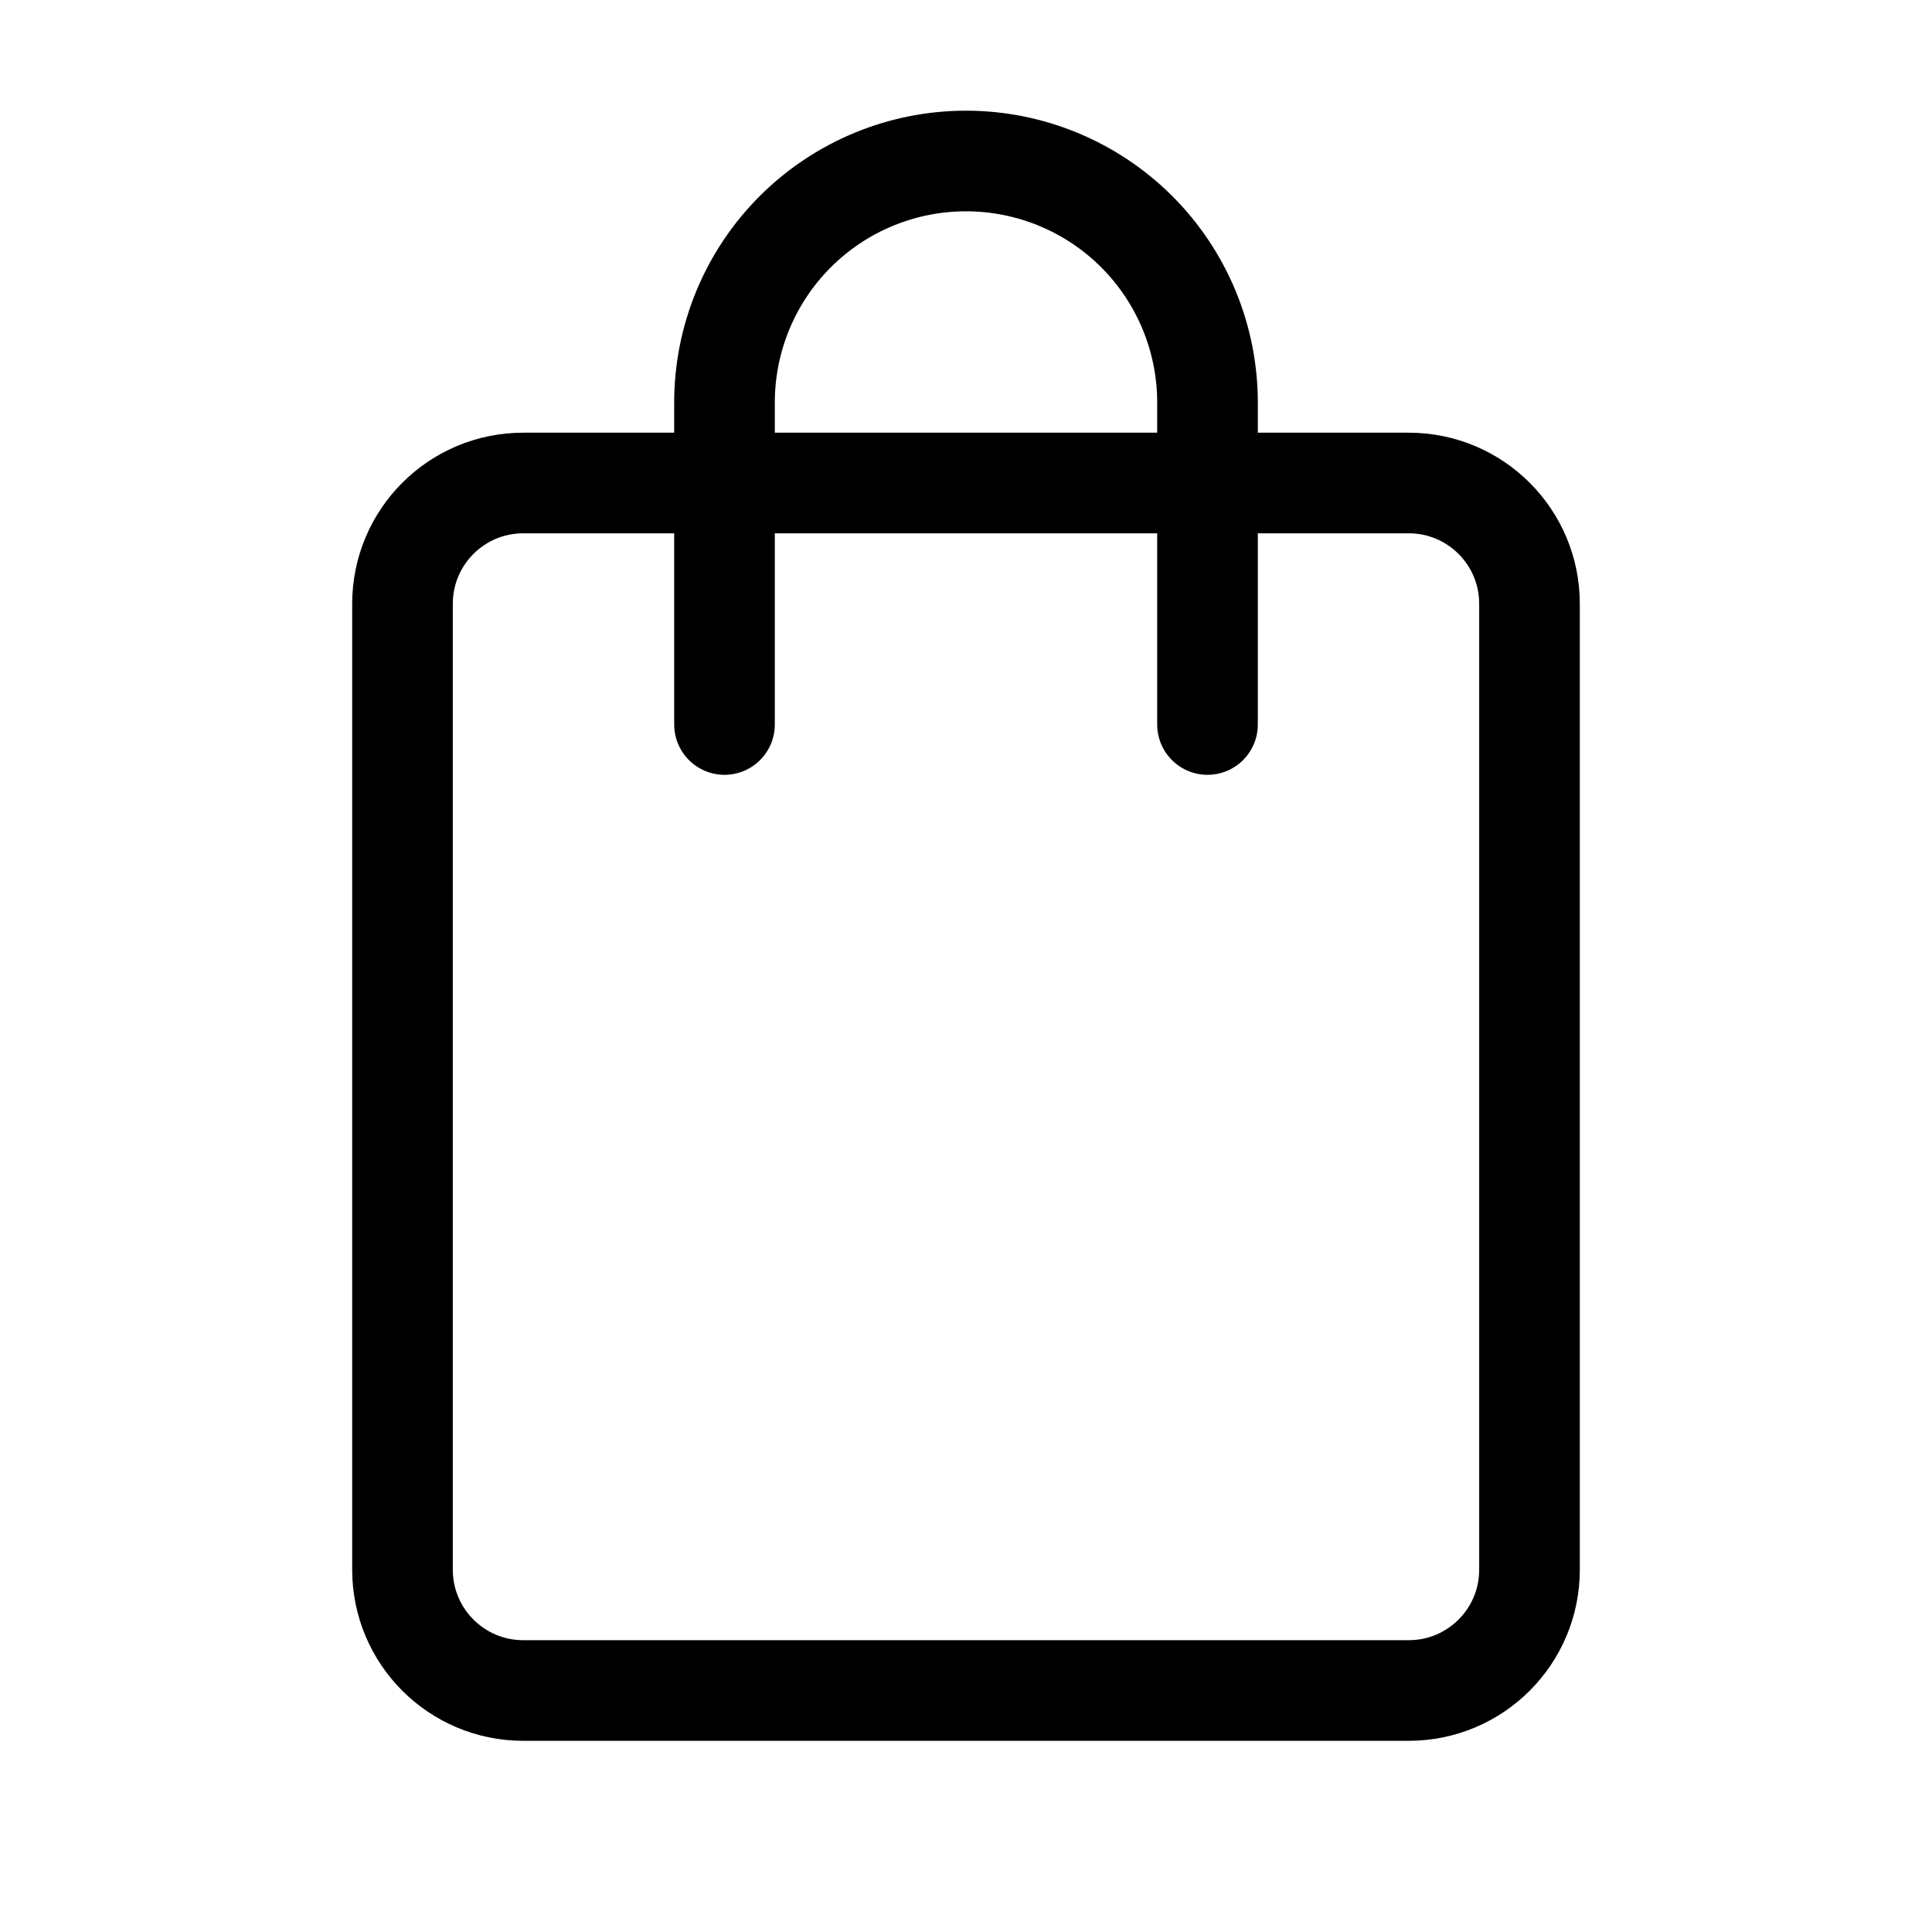
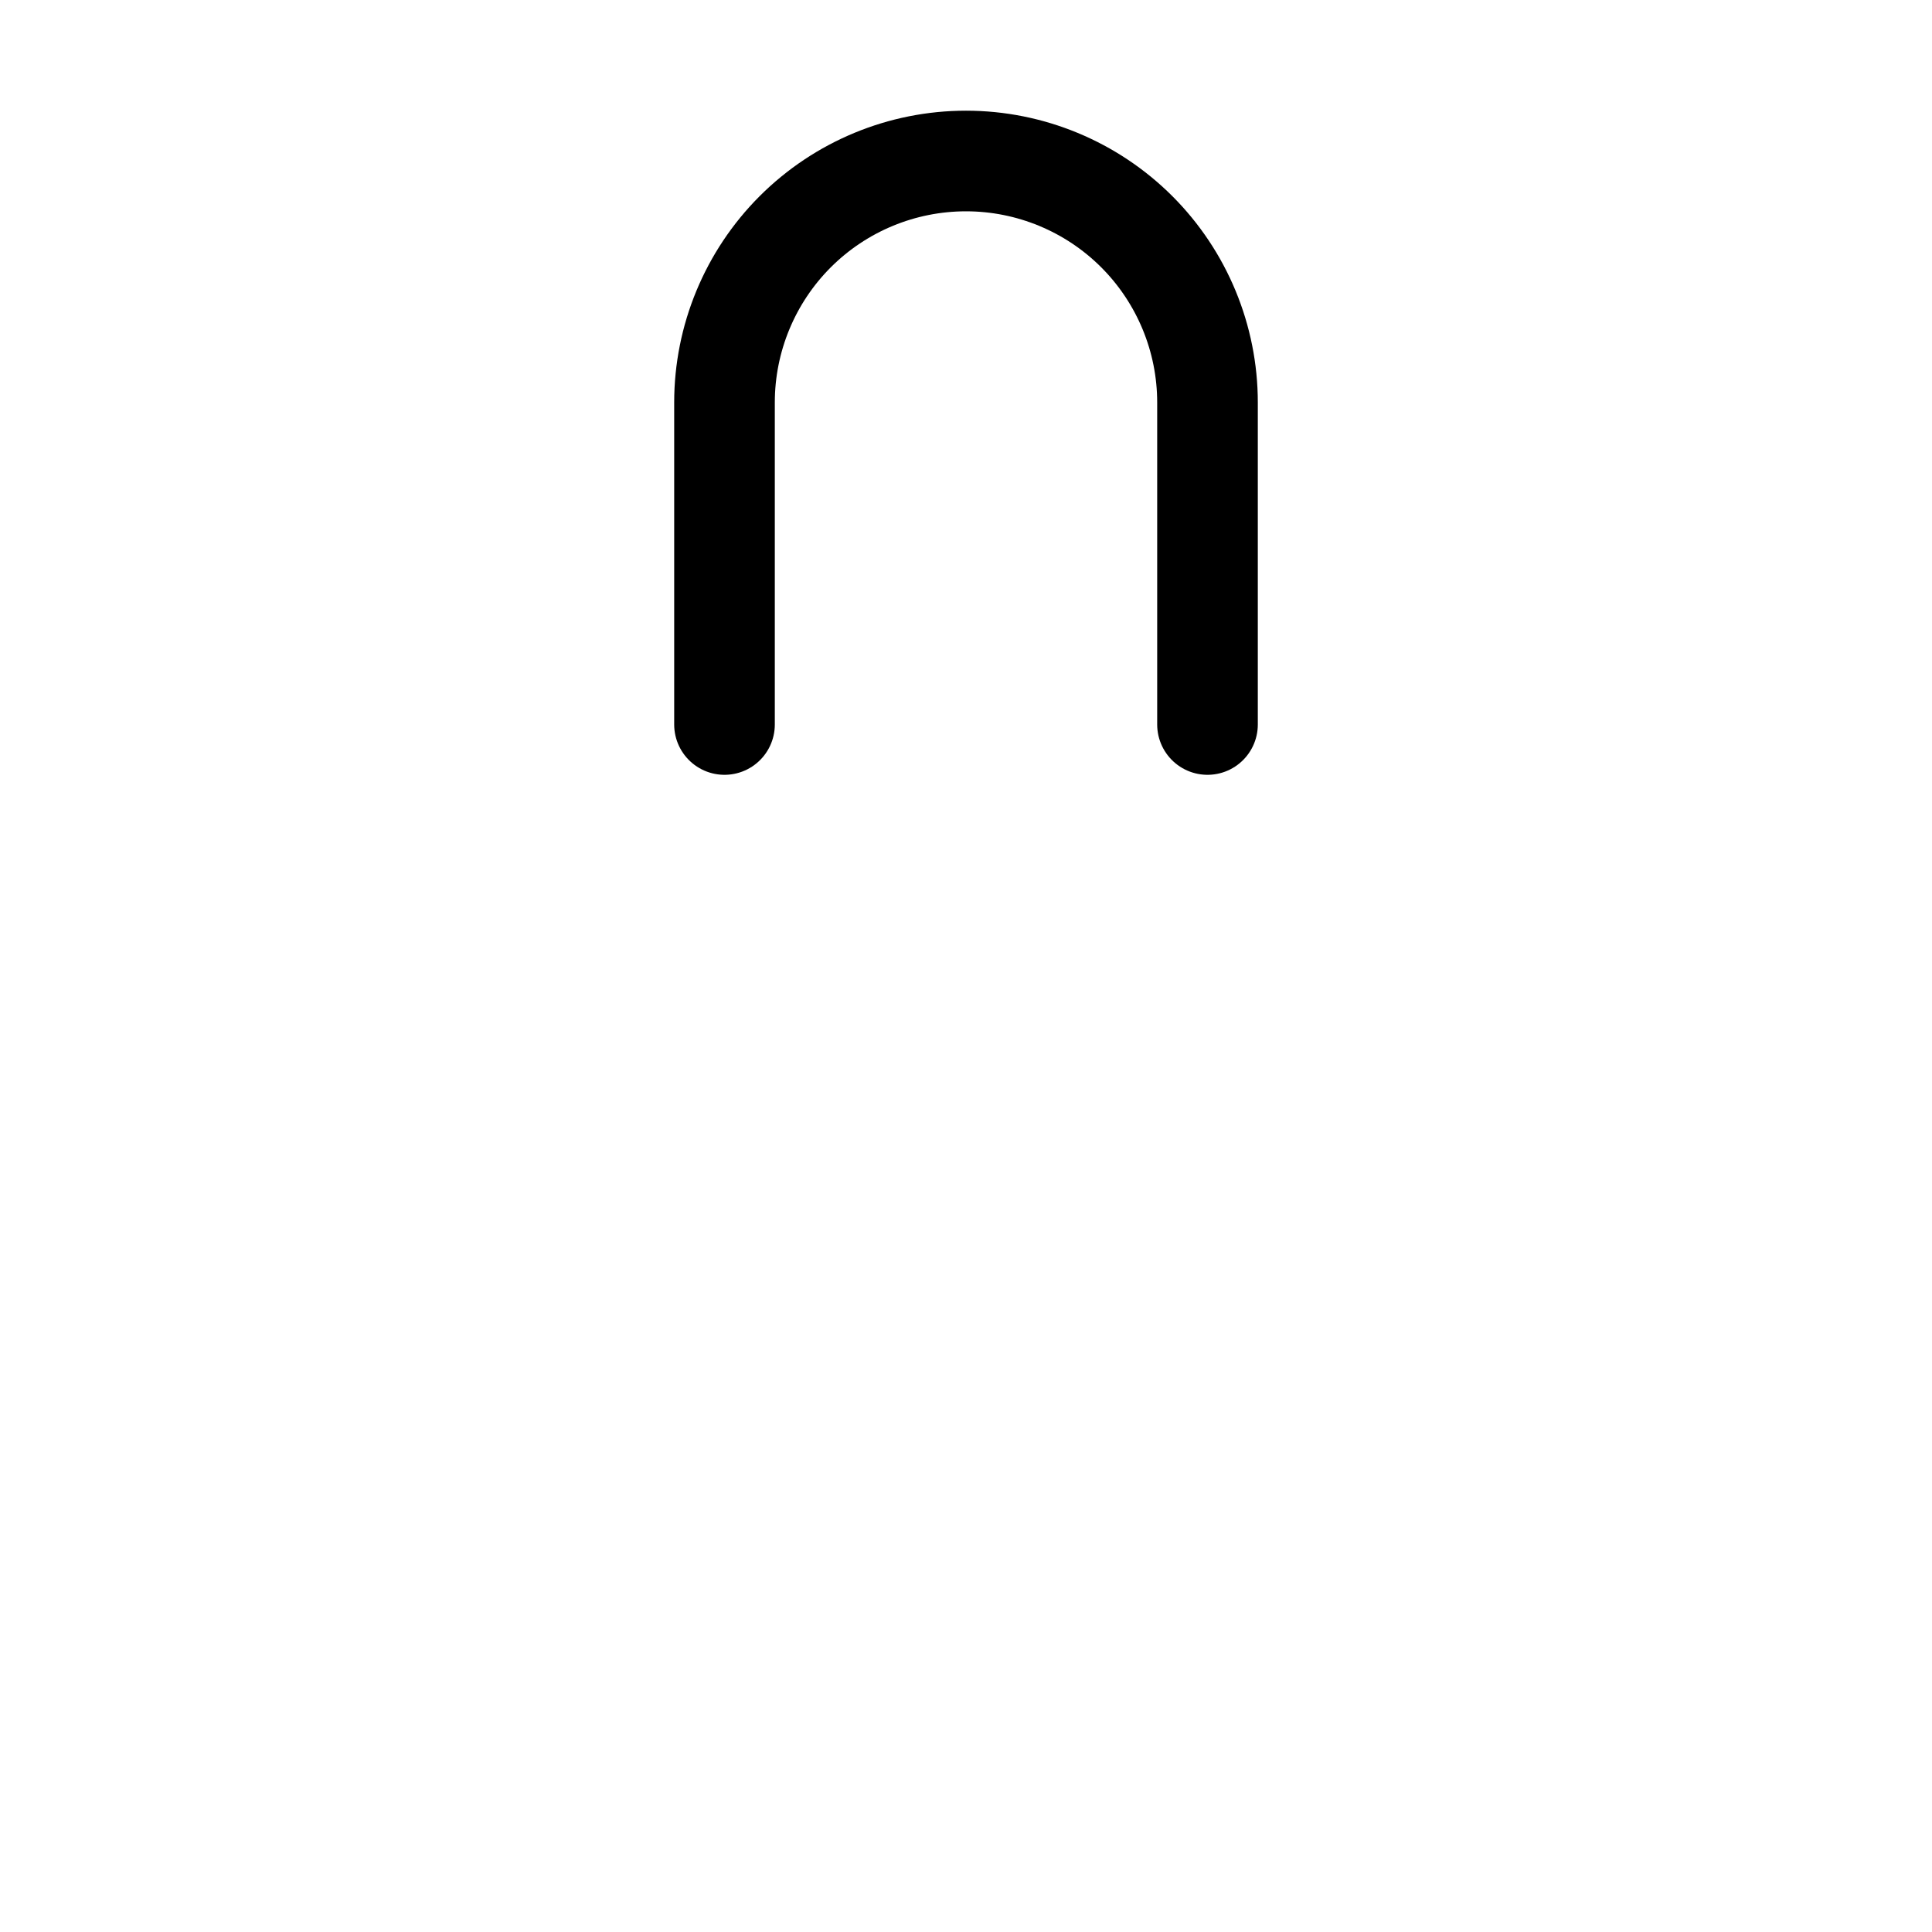
<svg xmlns="http://www.w3.org/2000/svg" width="48" height="48" viewBox="0 0 48 48" fill="none">
-   <path d="M35 12H13C11.343 12 10 13.343 10 15V39C10 40.657 11.343 42 13 42H35C36.657 42 38 40.657 38 39V15C38 13.343 36.657 12 35 12Z" stroke="black" stroke-width="2.5" stroke-linejoin="round" />
  <path d="M30 18V10C30 8.409 29.368 6.883 28.243 5.757C27.117 4.632 25.591 4 24 4C22.409 4 20.883 4.632 19.757 5.757C18.632 6.883 18 8.409 18 10V18" stroke="black" stroke-width="2.5" stroke-linecap="round" stroke-linejoin="round" />
</svg>